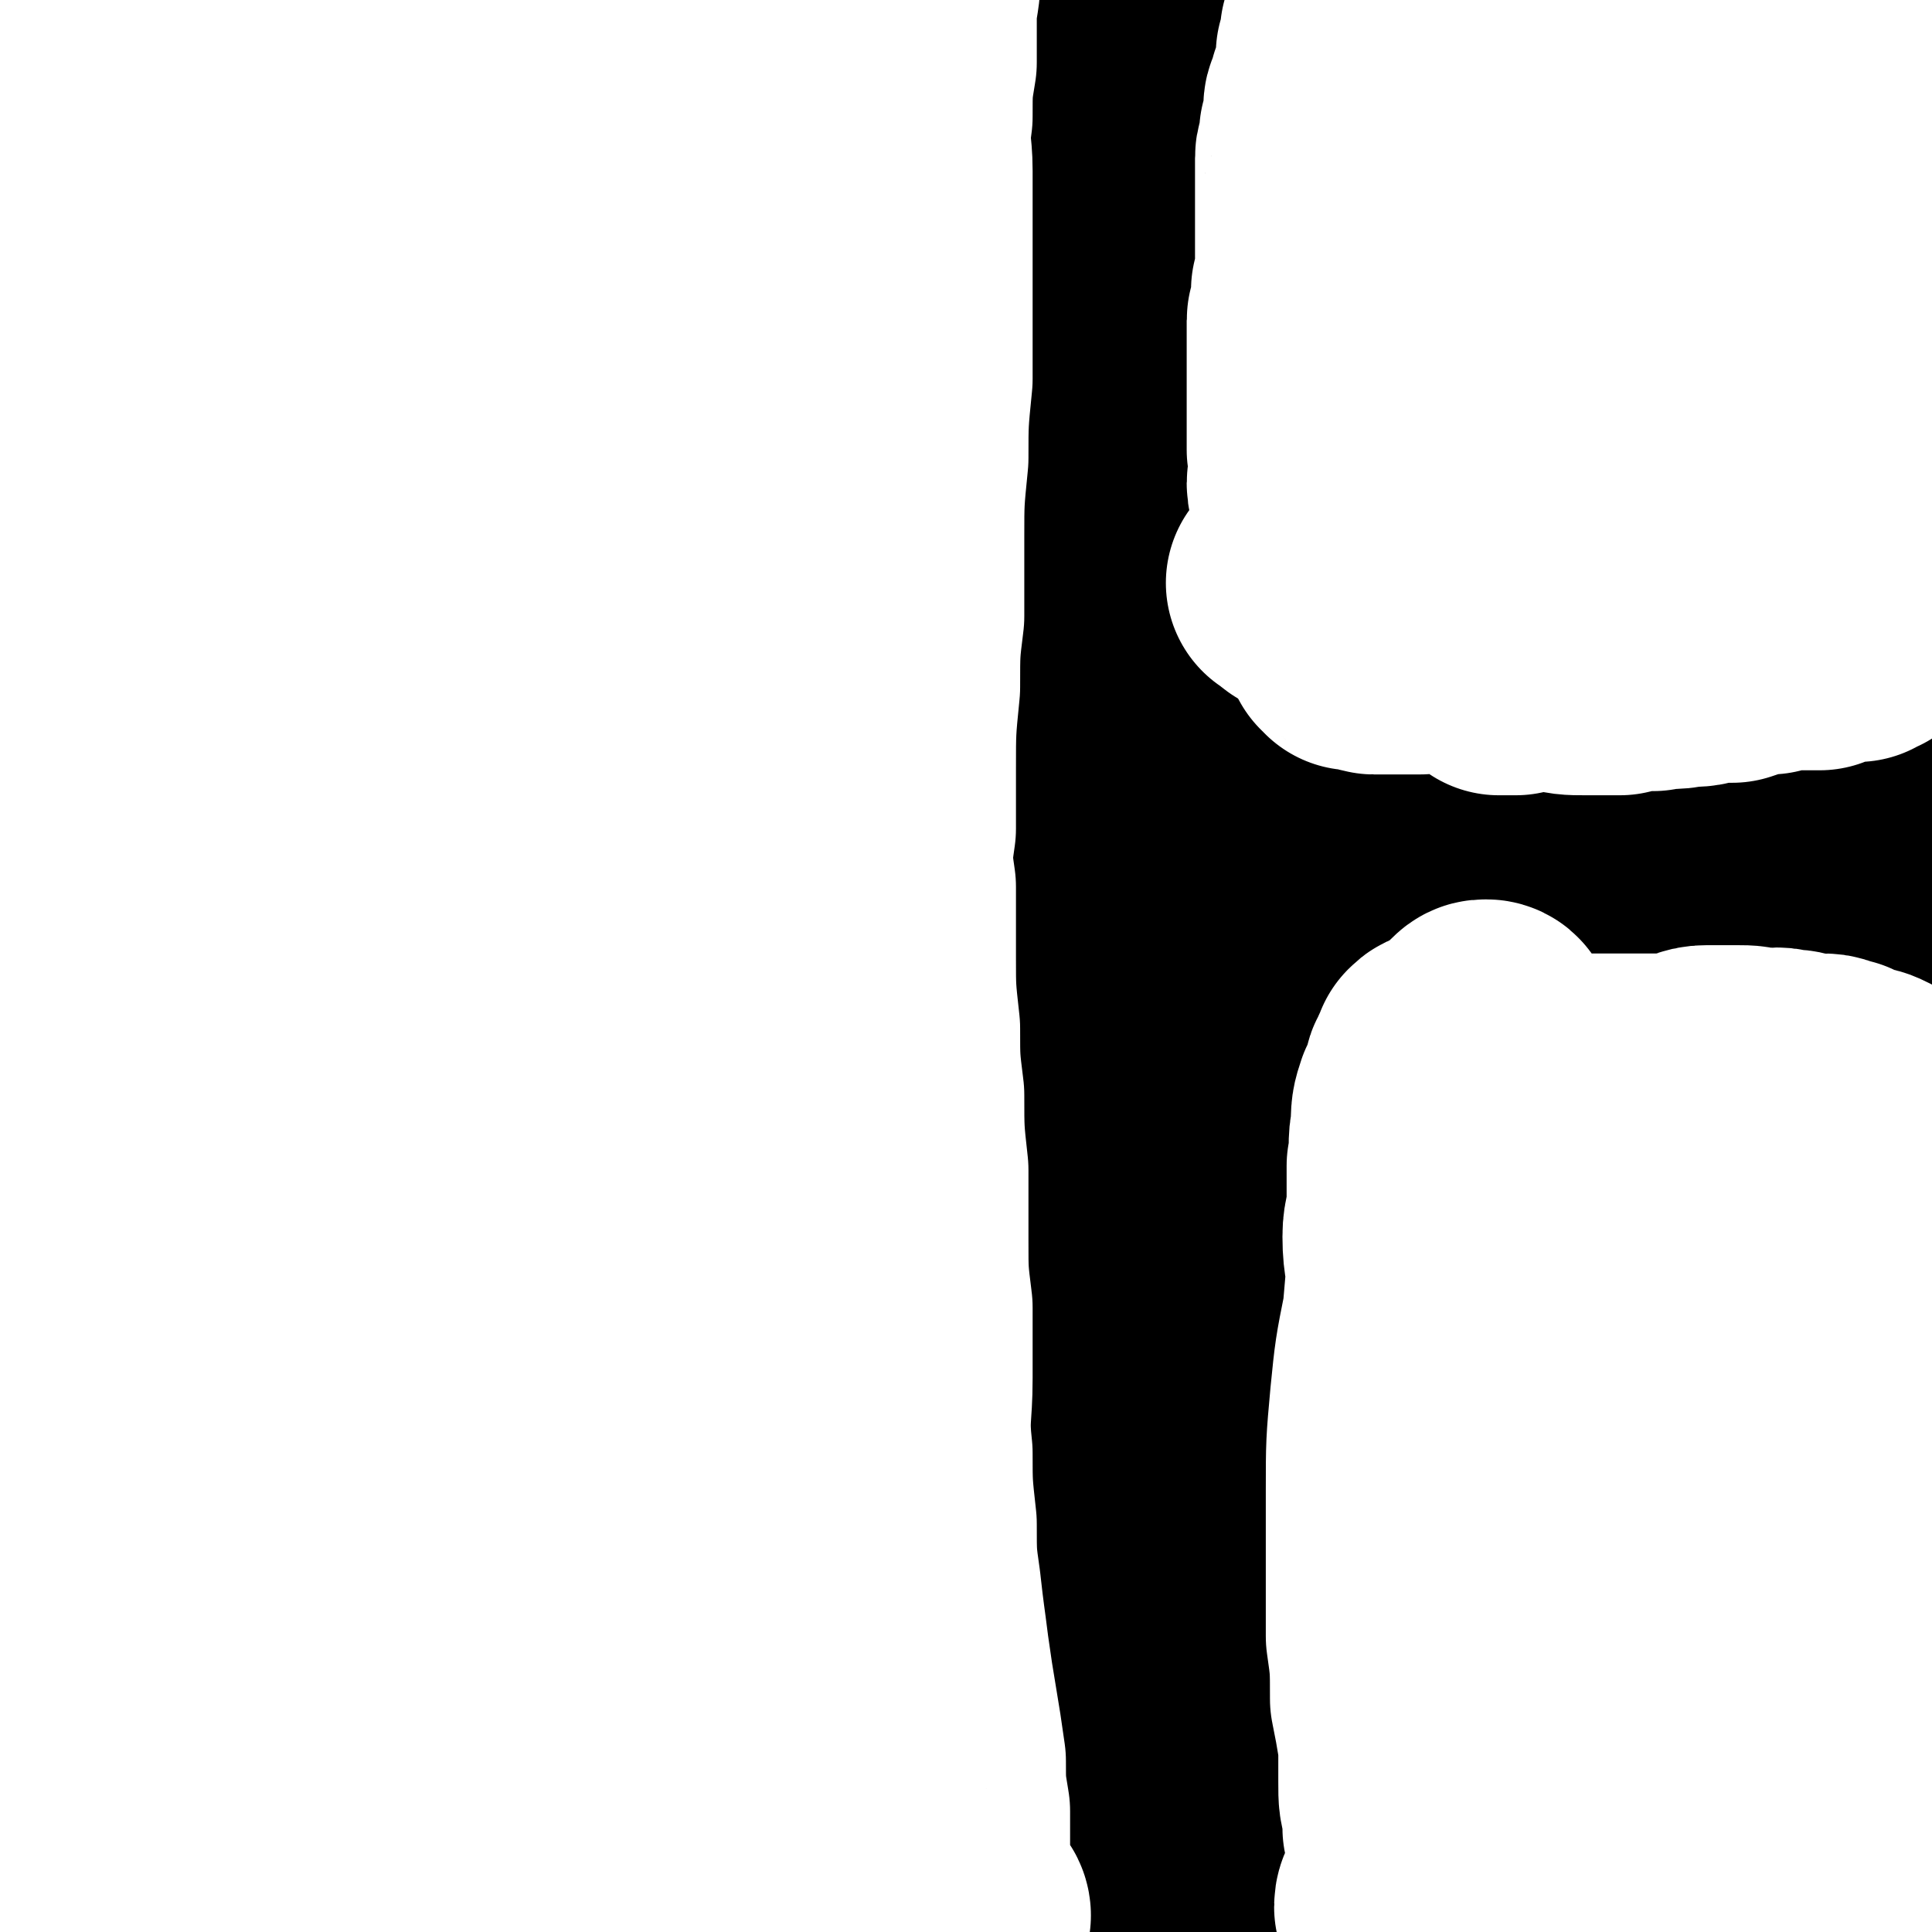
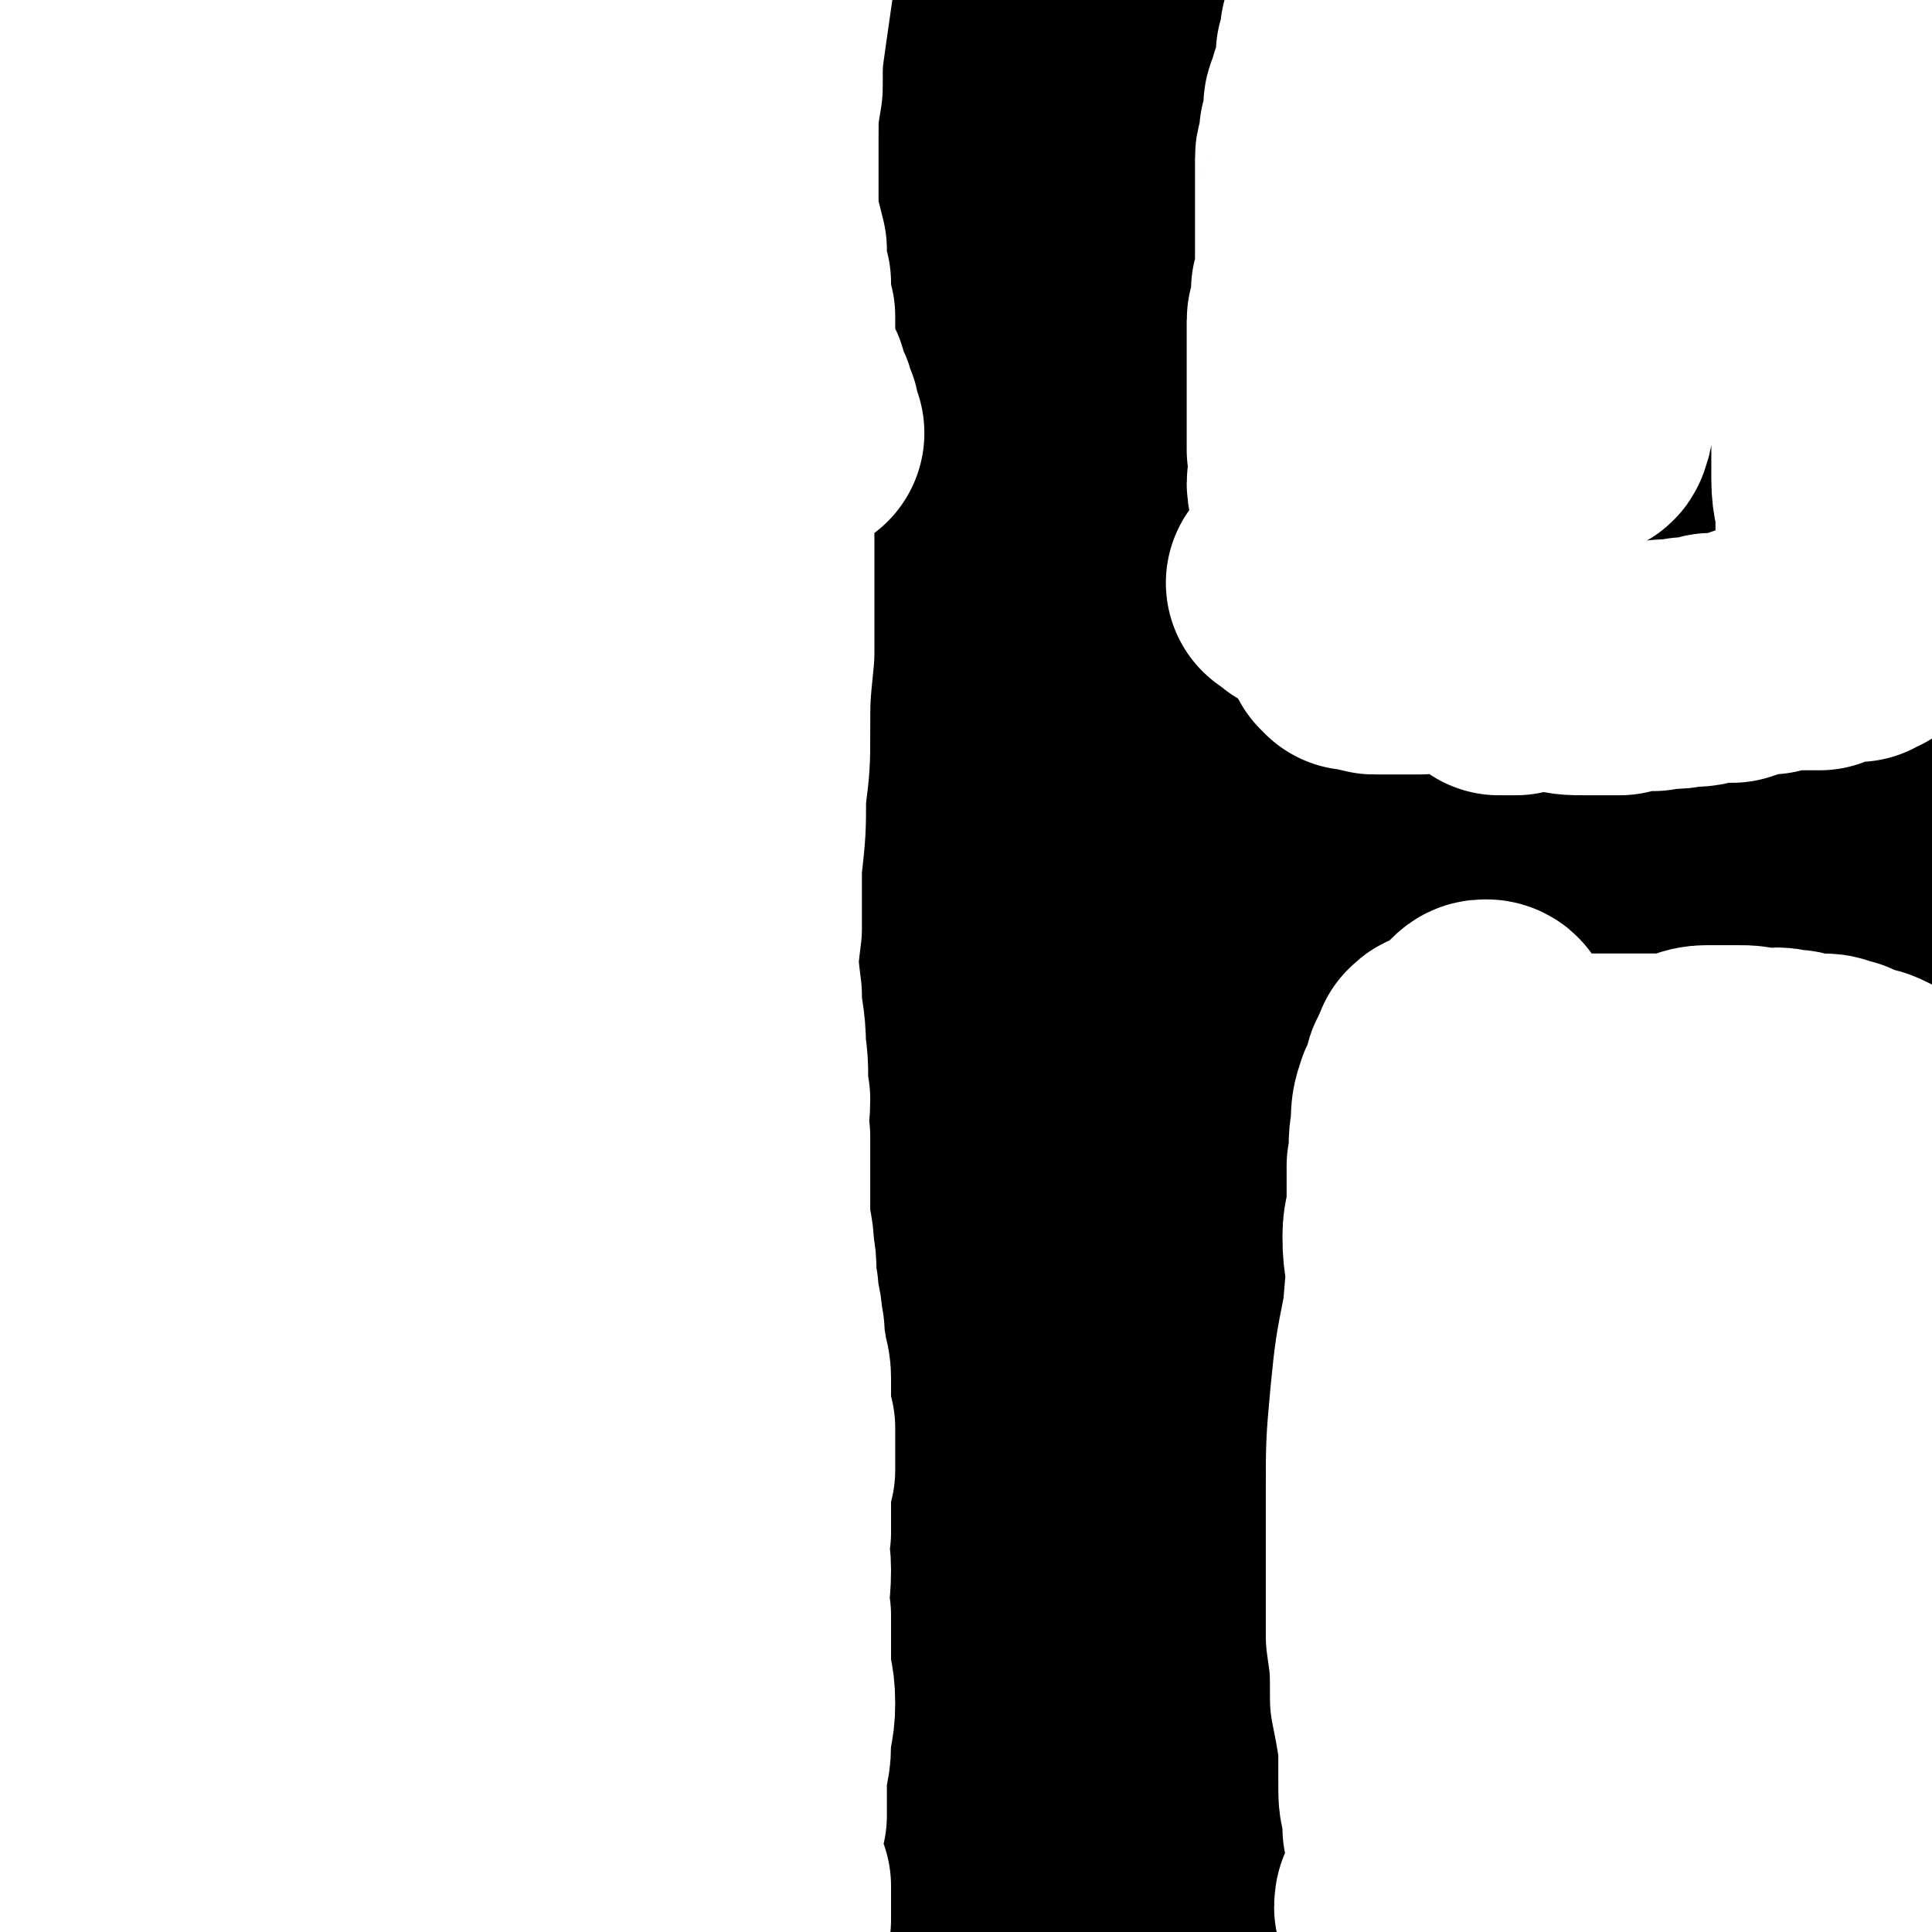
<svg xmlns="http://www.w3.org/2000/svg" viewBox="0 0 464 464" version="1.1">
  <rect x="0" y="0" width="464" height="464" fill="#808080" stroke="none" />
  <g fill="none" stroke="#000000" stroke-width="60" stroke-linecap="round" stroke-linejoin="round">
    <path d="M4,428c0,0 -1,-1 -1,-1 16,-1 17,0 33,0 17,-1 17,-1 34,-1 18,-1 18,0 36,-1 20,0 20,0 40,-1 18,-1 18,-1 36,-2 16,-1 16,-2 32,-3 13,-1 13,-1 26,-2 10,-1 10,-1 20,-2 6,-1 6,-1 12,-2 3,0 7,0 6,0 -1,0 -4,0 -8,0 -15,0 -15,-1 -30,0 -25,2 -25,3 -50,6 -26,2 -26,2 -53,5 -22,2 -22,2 -44,6 -18,3 -18,3 -37,7 -11,3 -11,4 -22,8 -10,3 -10,3 -19,7 -5,1 -5,1 -9,3 -7,3 -10,2 -14,6 -1,1 1,3 4,4 14,2 14,1 29,1 18,0 18,-1 37,-2 25,-1 25,-1 50,-3 25,-2 25,-3 50,-4 23,-2 23,-1 47,-3 19,-1 19,-1 38,-1 20,-1 20,-1 40,-2 14,0 14,0 28,0 11,1 11,1 21,1 6,1 6,1 12,2 4,0 4,0 7,1 1,0 3,1 3,1 -2,1 -4,1 -8,1 -14,1 -14,2 -28,3 -22,1 -22,1 -45,2 -28,1 -28,1 -55,2 -27,1 -27,1 -53,3 -23,2 -23,2 -45,5 -18,2 -18,2 -36,5 -12,2 -12,3 -24,5 -8,1 -9,0 -17,2 -4,1 -4,1 -7,3 -2,1 -5,2 -4,2 1,0 4,0 8,-1 14,-1 14,-2 28,-3 22,-3 22,-2 43,-5 27,-2 27,-3 54,-5 26,-3 26,-2 52,-5 24,-2 24,-3 48,-4 23,-2 23,-1 46,-2 19,-1 19,-1 38,-1 15,-1 15,-1 29,-1 10,0 10,1 20,1 9,0 9,0 17,0 5,1 5,1 10,2 3,0 3,0 6,0 2,1 2,1 4,1 1,1 1,0 2,0 0,0 0,1 -1,1 0,0 -1,0 -2,0 -3,1 -3,1 -6,1 -10,0 -10,0 -20,0 -16,0 -16,-1 -32,0 -18,1 -18,1 -35,3 -17,1 -17,2 -33,5 -13,2 -13,2 -26,6 -8,2 -8,2 -17,5 -5,1 -5,1 -10,3 -3,1 -3,1 -6,2 0,1 -1,2 -1,2 1,0 2,0 3,0 8,-2 8,-2 15,-5 14,-5 14,-5 27,-10 16,-6 15,-7 31,-13 17,-7 17,-7 34,-13 15,-6 15,-6 29,-12 12,-5 12,-4 24,-9 9,-3 9,-3 17,-7 4,-2 4,-1 9,-3 " />
    <path d="M402,425c-1,0 -1,-1 -1,-1 -13,0 -13,1 -25,2 -21,1 -21,1 -41,2 -23,1 -23,1 -46,3 -15,1 -15,1 -29,2 -9,1 -9,0 -19,1 -4,1 -4,1 -9,2 -2,0 -3,1 -3,1 -1,0 0,0 1,0 6,1 6,0 13,0 13,1 13,1 26,1 19,0 19,0 38,0 19,0 19,0 38,0 17,0 17,1 34,0 13,0 13,0 25,-1 12,0 12,-1 24,-1 4,-1 4,0 8,-1 " />
    <path d="M398,415c-1,0 -1,-1 -1,-1 -16,-1 -16,-1 -32,-1 -20,1 -20,0 -41,1 -20,2 -20,2 -41,5 -14,1 -14,1 -28,3 -9,1 -9,1 -18,4 -4,1 -5,1 -8,4 -1,1 -2,3 -1,4 4,2 6,2 12,3 11,2 11,1 23,2 20,1 20,0 40,0 21,1 21,1 42,0 19,0 19,0 38,-1 15,-1 15,-1 29,-2 10,-1 10,-1 20,-3 5,-1 5,-1 10,-2 " />
    <path d="M438,391c-1,0 -1,-1 -1,-1 -11,-2 -11,-2 -21,-2 -22,-1 -22,-1 -44,0 -22,1 -22,2 -44,5 -19,2 -19,2 -37,5 -15,3 -15,3 -30,7 -11,3 -11,3 -21,7 -7,3 -7,2 -13,6 -3,3 -4,4 -4,7 -1,3 -1,4 2,5 7,3 8,2 17,2 15,1 16,0 31,-1 21,-1 21,-1 42,-3 23,-2 23,-2 46,-5 18,-2 18,-1 37,-4 13,-1 13,-2 26,-4 5,-1 5,-1 10,-2 " />
    <path d="M450,415c-1,0 -1,-1 -1,-1 -7,2 -7,2 -13,4 -8,3 -8,3 -15,7 -7,3 -7,3 -14,7 -7,3 -7,3 -14,6 -5,2 -5,2 -10,4 -4,2 -4,2 -8,4 -2,1 -2,1 -4,3 -2,1 -3,1 -4,2 0,0 1,0 1,0 1,1 1,1 1,1 1,0 1,0 2,-1 0,0 0,0 0,0 1,-1 1,0 2,-1 0,0 0,0 0,-1 0,0 0,0 1,-1 0,-1 0,-1 0,-2 1,-1 1,-1 1,-1 1,-1 1,-1 1,-1 0,-1 0,-1 1,-1 0,-1 0,-1 0,-2 0,0 1,0 1,0 1,0 1,0 1,-1 0,0 0,0 0,-1 0,-1 0,-1 0,-1 0,-2 0,-2 1,-3 0,-2 0,-2 0,-3 0,-2 0,-2 1,-4 0,-2 0,-2 0,-4 0,-2 0,-2 0,-4 0,-2 0,-2 0,-3 -1,-1 -1,-1 -1,-3 0,0 0,0 0,-1 0,-2 0,-2 1,-3 1,-4 1,-4 2,-7 2,-5 2,-5 4,-10 4,-7 4,-7 8,-13 4,-9 5,-9 9,-18 5,-11 5,-11 9,-22 4,-14 4,-14 7,-28 4,-18 4,-18 7,-36 3,-19 3,-19 6,-37 3,-20 3,-20 5,-39 2,-16 3,-16 5,-33 1,-13 1,-13 1,-27 0,-12 -1,-12 -2,-24 -1,-10 -1,-10 -4,-19 -1,-7 -1,-7 -3,-13 -1,-5 -1,-5 -3,-9 -1,-3 -2,-3 -3,-5 -1,-1 -2,-2 -3,-2 0,0 0,1 0,1 -1,2 -1,2 -1,4 0,4 0,4 -1,8 -1,13 -1,13 -2,26 -2,15 -1,15 -3,30 -2,16 -2,16 -4,32 -2,17 -2,17 -3,34 -1,14 -1,14 -1,28 -1,12 -1,12 -1,25 0,11 0,11 1,22 0,7 0,7 0,15 1,6 1,6 2,13 0,5 1,5 2,10 0,3 0,3 1,6 0,2 1,2 2,4 0,1 0,1 1,3 0,0 1,0 1,1 0,0 0,1 0,1 0,0 0,0 0,-1 -1,-2 -1,-2 -2,-5 -2,-5 -2,-5 -3,-11 -2,-9 -3,-9 -4,-19 -2,-14 -2,-14 -3,-28 -1,-17 -2,-17 -2,-34 -1,-18 -1,-18 -1,-36 0,-19 0,-19 1,-37 0,-18 0,-18 2,-35 1,-19 1,-19 3,-38 2,-20 2,-20 4,-39 3,-20 3,-20 7,-39 2,-15 2,-15 5,-30 3,-10 3,-10 5,-20 2,-9 2,-9 4,-18 0,-3 0,-3 0,-7 " />
    <path d="M454,341c-1,0 -1,-1 -1,-1 -1,0 0,1 0,1 0,1 0,1 0,1 0,0 0,0 0,0 -1,1 -1,1 -3,2 -1,1 -1,1 -2,0 -2,0 -2,0 -4,0 -2,-1 -2,-1 -4,-1 -3,-1 -3,-1 -5,-2 -4,-1 -4,-1 -7,-2 -3,-1 -2,-1 -5,-3 -4,-1 -4,-1 -8,-3 -7,-4 -7,-4 -14,-7 -11,-6 -10,-9 -23,-11 -41,-8 -42,-6 -85,-10 -22,-2 -22,0 -44,-1 " />
    <path d="M87,146c0,0 -1,-1 -1,-1 114,102 140,119 229,206 10,10 -38,-14 -31,-11 22,8 98,38 89,34 -13,-6 -66,-27 -132,-54 -12,-6 -34,-16 -24,-11 64,29 92,42 171,77 4,2 -4,-1 -7,-4 -1,-1 -1,-2 -2,-4 0,0 1,0 1,-1 -1,-1 -1,-1 -3,-2 -1,0 -3,0 -3,-1 0,0 3,1 2,0 -78,-35 -91,-42 -160,-70 -6,-3 5,5 11,8 11,6 28,17 22,11 -28,-37 -98,-100 -89,-98 11,1 58,65 129,104 38,20 44,7 87,14 12,2 12,2 24,3 " />
    <path d="M350,293c0,0 -1,0 -1,-1 0,-6 0,-7 0,-13 0,-10 0,-10 0,-21 0,-15 0,-15 0,-30 1,-20 2,-20 3,-40 1,-19 1,-19 3,-38 1,-28 1,-29 3,-57 3,-30 3,-30 6,-61 1,-7 1,-7 1,-13 " />
    <path d="M454,312c-1,0 -1,0 -1,-1 -1,0 -1,0 -1,0 0,-1 0,-1 -1,-2 0,-2 0,-2 -1,-3 -1,-2 -1,-2 -1,-4 -1,-2 -1,-2 -1,-4 0,-3 0,-3 0,-5 0,-4 -1,-4 -1,-8 0,-5 0,-5 0,-10 0,-5 0,-5 1,-11 0,-9 1,-8 2,-17 0,-10 0,-10 1,-20 0,-11 0,-11 1,-23 1,-11 2,-11 3,-22 2,-11 2,-11 3,-23 1,-9 2,-9 3,-17 0,-8 0,-8 0,-16 0,-7 0,-7 1,-13 0,-5 1,-5 1,-9 0,-3 0,-3 0,-6 0,-2 0,-2 0,-3 0,-1 0,-2 0,-2 0,0 0,1 0,2 -1,6 -1,6 -2,12 -1,15 -2,15 -3,30 -1,23 -1,23 -2,46 -1,23 -1,23 -1,45 -1,21 -1,21 0,42 0,17 0,17 1,33 0,13 1,13 2,26 0,10 0,10 1,20 0,9 0,9 1,18 0,7 1,7 2,14 0,6 1,6 1,13 0,4 0,4 0,8 0,3 0,3 0,6 0,1 0,2 0,2 0,0 1,-1 1,-1 0,-3 0,-3 0,-7 0,-10 0,-10 -1,-21 -2,-18 -2,-18 -4,-35 -2,-22 -2,-22 -4,-43 -2,-25 -2,-25 -4,-50 -1,-23 -1,-23 -3,-46 -1,-20 0,-20 -1,-41 0,-15 -1,-15 -1,-31 0,-12 0,-12 0,-25 0,-9 0,-9 -1,-19 0,-8 1,-8 1,-16 0,-6 0,-6 0,-13 0,-5 1,-5 1,-11 0,-5 0,-5 1,-11 0,-5 1,-5 2,-10 0,-4 0,-4 1,-9 0,-4 1,-4 2,-8 1,-3 1,-3 2,-6 0,-3 0,-3 1,-5 0,-2 0,-2 1,-4 0,-1 0,-1 0,-2 0,0 0,0 0,0 0,0 0,-1 0,-1 0,0 0,1 0,2 0,0 0,0 0,0 0,1 0,1 0,1 0,1 0,1 0,2 0,3 -1,2 -2,5 0,2 0,2 0,5 -1,9 -1,9 -1,18 -1,12 -1,12 -1,25 -1,14 -1,14 -1,29 -1,15 -1,15 -2,30 0,10 -1,10 -1,21 0,8 0,8 0,17 -1,5 0,6 -1,11 0,4 -1,4 -2,7 0,1 0,2 0,2 -1,0 0,-1 0,-2 0,-2 0,-2 0,-4 0,-6 1,-6 1,-12 0,-11 0,-11 0,-22 1,-16 0,-16 2,-31 1,-14 1,-14 3,-29 1,-13 0,-13 2,-26 1,-9 2,-9 3,-19 2,-8 2,-8 3,-16 1,-6 2,-5 3,-11 0,-5 0,-5 0,-9 1,-2 1,-2 3,-4 " />
    <path d="M57,315c0,0 -1,-1 -1,-1 0,0 1,1 1,1 0,1 0,1 0,1 0,0 0,0 0,0 0,1 0,1 0,1 0,0 0,-1 0,0 1,0 0,1 1,1 0,0 0,0 0,0 1,-1 1,-1 1,0 1,0 0,0 0,0 1,1 1,1 1,1 0,0 0,0 0,0 1,-1 1,0 1,0 0,0 0,0 0,0 1,0 1,0 1,0 0,0 0,0 0,0 0,0 0,0 1,0 0,0 0,0 1,0 0,0 0,-1 0,0 1,0 1,1 1,1 0,0 0,-1 0,-1 1,-1 1,-1 1,-1 0,0 0,0 0,1 0,0 0,0 0,0 0,0 0,0 0,0 1,0 1,0 1,0 0,0 0,0 0,0 0,0 0,0 0,0 1,0 1,0 1,0 0,-1 0,-1 0,-1 0,0 0,0 0,0 0,0 0,0 0,0 1,0 1,0 1,0 0,0 0,-1 0,0 0,0 0,0 0,0 0,0 0,0 0,1 0,0 0,0 0,0 1,0 1,0 1,0 0,-1 0,-1 0,-1 0,0 0,0 0,1 0,0 0,0 0,1 0,0 1,0 1,0 0,0 0,0 0,0 0,0 0,0 0,0 0,0 0,-1 -1,-1 0,0 1,0 1,1 0,0 0,0 0,1 0,0 0,0 0,0 1,0 1,-1 1,0 1,0 1,0 1,1 0,0 0,0 0,0 0,1 0,1 0,1 0,0 0,0 1,0 0,0 0,0 0,0 0,-1 0,-1 0,-1 0,0 0,0 0,0 0,0 -1,-1 -1,-1 0,0 1,0 1,1 0,0 0,0 0,0 0,0 -1,-1 -1,-1 0,0 1,0 1,1 1,0 1,0 1,0 0,0 0,0 0,0 0,0 -1,-1 -1,-1 0,0 1,0 1,1 0,0 0,1 0,1 0,0 0,0 1,0 0,0 0,0 0,0 0,0 -1,-1 -1,-1 0,0 1,0 1,1 0,0 0,0 1,1 0,0 0,1 1,1 0,0 0,0 1,0 0,0 0,0 0,0 0,0 -1,-1 -1,-1 0,0 1,0 1,1 0,0 0,0 -1,0 0,-1 0,-1 0,-1 0,0 0,0 0,0 0,0 -1,-1 -1,-1 0,0 1,1 1,1 32,-115 31,-116 63,-231 0,-1 0,-1 1,-1 0,0 0,0 1,0 " />
    <path d="M234,106c0,0 -1,0 -1,-1 0,0 1,0 1,0 1,0 1,-1 1,-1 0,0 0,1 -1,1 0,0 0,0 -1,0 0,0 0,0 0,0 0,0 0,0 0,0 0,1 0,1 -1,1 0,0 0,0 0,0 0,0 0,0 0,0 0,0 0,1 0,1 -1,0 0,0 0,0 0,0 0,0 0,0 0,0 0,0 0,0 0,1 0,1 0,1 0,1 0,1 0,1 0,0 0,0 0,0 0,0 0,0 0,0 0,1 0,1 0,1 0,0 0,0 0,0 0,0 -1,-1 -1,-1 0,0 0,1 1,1 0,0 0,0 0,0 0,0 -1,-1 -1,-1 0,0 0,1 1,1 " />
    <path d="M247,97c0,0 -1,-1 -1,-1 0,1 0,1 0,2 1,1 1,0 1,1 1,0 0,1 0,1 0,1 0,0 -1,1 -1,2 -1,2 -3,5 -4,7 -4,6 -8,13 -3,9 -3,9 -6,17 -3,10 -3,10 -6,20 -2,7 -2,7 -4,15 -1,4 0,4 -1,9 0,3 -1,3 0,6 0,2 0,2 1,3 0,2 0,2 0,3 0,0 0,0 1,1 0,0 0,0 0,0 -3,33 -3,39 -6,66 -1,3 -1,-3 -1,-6 0,-2 0,-2 0,-3 -1,-1 -2,-2 -2,-1 -2,1 -1,2 -3,5 -1,4 -1,4 -3,8 -2,5 -1,5 -4,9 -4,4 -5,4 -10,8 -3,2 -3,1 -6,3 " />
    <path d="M116,327c0,0 -1,-1 -1,-1 0,0 1,1 1,2 1,1 1,1 1,2 1,0 1,0 1,0 0,0 1,0 1,0 0,-1 0,-1 0,-1 0,0 0,0 1,0 0,-1 0,-1 1,-2 2,-2 2,-1 4,-3 4,-3 3,-4 7,-7 4,-4 4,-4 9,-7 4,-4 4,-4 9,-7 4,-3 4,-3 8,-5 2,-2 2,-2 5,-3 1,-1 0,-2 2,-2 0,-1 0,0 1,0 0,0 0,0 0,0 2,-31 2,-33 4,-62 0,-1 0,0 0,1 " />
    <path d="M57,345c0,0 -1,-1 -1,-1 0,0 1,0 2,0 1,-1 0,-1 1,-2 3,-1 3,-1 6,-2 7,-5 7,-5 14,-10 13,-8 13,-8 27,-16 17,-10 17,-9 34,-20 18,-11 18,-11 35,-22 16,-11 16,-11 32,-21 15,-9 14,-9 29,-18 13,-8 14,-7 27,-14 11,-6 11,-6 22,-12 7,-3 7,-4 15,-6 4,-1 8,-3 9,-1 1,3 -1,6 -4,10 -12,11 -13,11 -27,20 -22,16 -22,16 -45,31 -51,32 -51,32 -102,64 -20,12 -20,12 -40,24 -25,16 -25,15 -50,31 -7,4 -7,5 -13,10 -4,3 -4,3 -7,7 -1,1 -3,2 -1,2 3,1 4,1 9,-1 13,-3 13,-4 27,-7 20,-6 20,-6 41,-11 23,-6 23,-5 47,-11 19,-4 19,-4 38,-8 19,-4 19,-4 38,-7 16,-4 17,-3 33,-7 15,-3 15,-3 30,-6 11,-3 11,-3 21,-6 7,-2 7,-2 14,-4 3,-2 3,-2 6,-3 1,-1 3,-2 2,-2 -3,-1 -5,-1 -10,-1 -18,1 -18,0 -35,2 -31,3 -31,4 -61,8 -33,5 -33,5 -66,10 -30,5 -30,6 -61,11 -22,5 -22,4 -45,9 -6,2 -6,2 -13,4 " />
    <path d="M18,384c0,0 -1,-1 -1,-1 24,-1 25,0 50,-1 32,0 32,0 64,-1 24,-1 24,-1 49,-2 22,0 22,-1 44,-1 15,0 15,0 29,-1 10,0 10,0 20,0 8,1 8,1 15,2 4,0 4,0 8,0 2,1 2,1 4,0 0,0 0,0 0,0 -6,-1 -6,0 -12,-1 -22,-3 -22,-4 -43,-6 -32,-5 -32,-5 -64,-8 -31,-3 -31,-2 -63,-4 -26,-2 -26,-2 -51,-5 -11,-1 -11,-1 -21,-2 " />
    <path d="M5,340c0,0 -1,-1 -1,-1 14,-1 15,0 30,-1 26,-1 26,-1 52,-2 27,-2 27,-2 55,-4 23,-1 23,-1 46,-1 19,-1 19,0 37,0 14,0 14,0 28,0 9,0 9,-1 19,0 5,0 5,-1 11,0 3,0 3,1 6,2 0,0 0,-1 0,0 -2,0 -2,0 -4,1 -15,1 -15,1 -29,1 -30,1 -30,1 -60,2 -30,0 -30,0 -60,1 -29,2 -29,2 -58,4 -18,1 -18,1 -35,2 -13,1 -13,0 -26,0 -11,0 -11,0 -21,0 -1,-1 -2,0 -3,-1 0,0 0,-1 0,-1 1,0 2,1 3,1 7,-1 7,0 13,-1 11,-2 11,-1 22,-4 15,-5 15,-5 29,-11 15,-6 15,-6 29,-13 10,-5 10,-5 19,-11 11,-6 11,-6 21,-13 5,-4 5,-4 10,-8 2,-2 2,-2 4,-5 0,-1 0,-1 0,-2 -1,-1 -1,0 -2,0 -2,0 -2,0 -4,0 -3,1 -3,0 -6,1 -5,2 -5,1 -11,4 -7,3 -8,3 -15,7 -8,5 -8,5 -15,11 -9,7 -9,7 -17,15 -7,8 -7,8 -13,17 -6,8 -5,8 -11,16 -4,6 -4,6 -8,13 -4,5 -3,5 -7,10 -3,4 -3,4 -7,8 -2,2 -2,2 -5,4 -2,1 -2,2 -4,2 -1,0 -1,-1 -1,-2 0,-1 0,-1 0,-3 0,-5 0,-5 1,-9 2,-16 2,-16 5,-31 3,-23 3,-23 6,-45 4,-31 5,-31 8,-62 4,-31 3,-31 6,-61 2,-27 2,-27 3,-53 2,-23 2,-23 2,-46 0,-18 -1,-18 -1,-36 0,-13 0,-13 0,-26 0,-10 0,-10 0,-19 0,-4 0,-5 0,-9 0,0 0,0 0,1 -1,12 0,12 -1,24 -3,28 -4,27 -7,55 -5,36 -5,36 -9,72 -4,34 -4,34 -8,68 -5,44 -5,44 -9,88 -2,17 -3,17 -3,33 0,9 0,9 1,17 1,4 0,4 2,8 0,2 1,3 2,2 1,-1 1,-3 2,-5 1,-8 1,-8 2,-16 1,-17 1,-17 1,-34 0,-21 0,-21 0,-42 1,-25 1,-25 1,-49 0,-24 -1,-24 -2,-47 0,-19 -1,-19 -1,-38 0,-15 0,-16 0,-31 0,-11 -1,-11 -1,-23 0,-10 1,-10 1,-19 0,-8 0,-8 -1,-17 0,-7 0,-7 0,-15 0,-5 1,-5 0,-10 0,-2 1,-3 0,-5 0,0 -1,1 -2,1 0,2 0,2 0,3 " />
    <path d="M9,215c0,0 -1,-1 -1,-1 3,7 3,8 6,16 2,6 1,6 4,11 1,2 4,4 5,3 4,-4 4,-7 5,-14 3,-20 1,-20 3,-40 0,-5 0,-5 0,-10 " />
    <path d="M26,40c0,0 0,0 -1,-1 0,-6 0,-6 0,-13 -1,-16 -1,-16 -2,-32 0,-9 0,-9 0,-19 1,-7 1,-7 1,-14 0,-5 0,-5 0,-10 1,-3 1,-4 2,-7 0,-1 0,-2 0,-2 1,0 1,1 1,2 0,11 0,11 1,21 0,19 -1,19 0,39 1,24 1,24 3,49 2,26 2,26 5,52 4,27 4,28 9,55 4,23 4,23 11,45 6,21 6,21 15,41 7,18 7,18 16,36 8,14 8,13 16,27 7,11 6,11 14,22 5,6 5,8 12,11 5,2 8,3 11,0 6,-6 6,-9 8,-19 3,-15 2,-15 2,-30 0,-24 0,-24 -3,-48 -3,-23 -3,-23 -8,-46 -4,-24 -5,-24 -11,-48 -6,-22 -6,-22 -13,-45 -6,-19 -6,-19 -12,-38 -3,-10 -3,-10 -7,-21 -5,-15 -5,-15 -10,-30 -3,-7 -3,-7 -6,-14 -2,-3 -2,-4 -5,-6 -1,0 -2,-1 -3,0 -3,7 -2,8 -4,16 -4,21 -5,21 -8,42 -4,30 -4,30 -7,59 -2,27 -2,27 -4,54 -1,34 -1,34 -1,69 0,24 -1,24 1,47 4,35 4,36 11,70 2,9 2,10 7,17 3,4 4,7 8,6 4,0 6,-1 9,-6 7,-13 6,-14 9,-29 6,-24 5,-24 9,-49 3,-29 3,-29 5,-58 3,-40 2,-40 4,-80 2,-39 2,-39 4,-77 2,-30 2,-30 4,-60 2,-21 2,-21 3,-41 2,-14 2,-13 3,-27 1,-10 1,-10 2,-20 1,-7 1,-8 1,-13 0,-1 1,1 1,1 -1,8 -1,8 -3,16 -4,17 -4,17 -8,34 -7,25 -7,25 -12,50 -6,29 -6,29 -12,59 -5,28 -4,28 -9,56 -3,23 -3,23 -6,46 -3,20 -3,20 -5,40 -2,13 -2,13 -4,27 -2,9 -2,9 -3,17 0,6 0,6 0,11 0,1 -1,2 -1,2 -1,-3 0,-4 0,-8 0,-11 1,-11 1,-21 2,-21 1,-21 2,-42 2,-27 1,-27 4,-53 2,-26 2,-26 6,-52 3,-23 3,-23 8,-45 4,-20 4,-20 9,-40 4,-14 4,-14 8,-27 3,-9 3,-9 7,-18 3,-6 3,-7 6,-12 3,-4 3,-4 6,-7 2,-1 3,-2 4,-1 3,1 4,2 5,6 3,6 4,6 5,13 3,15 2,16 3,31 2,27 0,28 1,55 2,32 2,32 4,64 2,27 2,27 4,53 2,20 1,20 4,40 2,15 2,15 4,30 2,9 2,9 4,17 1,5 0,6 2,10 1,2 3,3 3,2 2,-5 2,-7 2,-14 2,-19 1,-19 2,-38 2,-29 2,-29 3,-57 1,-32 1,-32 2,-63 1,-27 0,-27 1,-53 0,-20 1,-20 1,-39 1,-14 0,-14 1,-29 0,-10 0,-10 0,-20 0,-10 0,-10 1,-19 0,-7 0,-7 1,-15 0,-1 1,-3 1,-2 1,4 2,6 1,12 -2,17 -3,17 -5,34 -5,28 -6,28 -9,56 -3,32 -3,32 -5,64 -1,31 -1,31 0,62 1,26 2,26 5,53 2,18 2,18 5,36 2,13 2,13 6,25 2,8 2,8 5,16 1,3 2,4 4,6 1,1 3,1 3,-1 2,-3 2,-4 2,-9 2,-12 2,-12 2,-24 1,-20 0,-20 1,-41 0,-25 0,-25 2,-51 3,-27 3,-27 7,-55 3,-27 3,-27 7,-54 4,-20 4,-20 8,-40 3,-15 3,-15 7,-29 2,-10 2,-10 6,-20 2,-6 2,-6 5,-13 1,-4 1,-4 3,-7 0,-1 1,0 1,0 2,3 2,4 2,7 1,9 0,9 0,19 -1,17 -1,17 -3,34 -3,26 -4,26 -7,52 -3,30 -3,30 -4,60 -1,32 -1,32 0,63 1,29 2,29 4,57 2,21 2,21 5,42 1,13 1,13 3,26 2,9 2,9 5,17 1,4 1,5 3,7 1,1 2,0 3,-1 2,-3 3,-3 4,-7 2,-11 2,-11 3,-22 2,-18 1,-18 1,-36 1,-29 0,-29 0,-59 0,-34 0,-34 0,-68 1,-33 1,-33 2,-65 0,-26 1,-26 2,-52 1,-17 1,-17 3,-35 1,-12 1,-12 3,-24 2,-9 1,-9 4,-18 1,-6 1,-6 4,-11 0,-1 2,-1 2,0 1,5 1,7 1,14 0,14 0,14 -1,29 -2,26 -2,26 -3,51 -2,30 -3,29 -4,59 -2,37 -2,37 -3,74 0,26 0,26 0,52 1,24 0,24 1,48 1,20 1,20 4,39 1,13 1,13 4,26 1,7 1,7 2,15 1,4 1,5 3,8 1,0 2,0 2,-1 2,-5 2,-5 3,-11 1,-12 1,-12 1,-24 1,-18 1,-18 0,-36 -1,-26 -2,-26 -3,-53 -1,-26 -1,-26 0,-52 0,-29 1,-29 3,-58 1,-28 1,-28 4,-56 2,-21 3,-20 6,-41 2,-14 2,-14 5,-29 2,-9 2,-9 4,-18 2,-5 2,-5 4,-9 0,-2 1,-3 2,-2 1,0 1,2 0,4 0,9 -1,9 -2,17 -2,18 -2,18 -3,36 -1,26 -2,26 -2,53 0,29 0,29 1,59 2,31 2,31 6,63 2,25 3,25 7,51 3,17 3,17 6,34 2,11 2,11 5,22 1,6 1,6 4,11 1,2 1,3 3,4 2,0 3,-1 4,-3 3,-3 3,-3 4,-7 3,-8 2,-9 3,-18 2,-16 2,-16 1,-32 0,-28 -2,-28 -3,-56 -2,-34 -3,-34 -3,-67 0,-33 2,-33 3,-67 1,-25 1,-25 2,-51 1,-16 1,-16 2,-32 1,-12 1,-12 3,-23 1,-7 1,-7 2,-14 1,-3 1,-5 2,-5 0,-1 2,1 2,2 0,4 0,4 0,8 -2,10 -2,10 -4,20 -4,14 -4,14 -7,28 -4,18 -3,18 -7,36 -2,15 -3,15 -5,31 -2,21 -2,21 -3,41 -1,20 0,20 0,40 0,20 0,20 1,39 1,18 1,18 3,36 1,14 1,14 3,29 2,11 3,11 5,23 2,9 1,9 3,17 1,5 1,5 2,9 0,2 0,3 1,4 0,1 1,0 1,0 0,-1 0,-1 0,-3 -1,-3 -1,-3 -1,-6 -2,-6 -3,-6 -4,-12 -3,-11 -4,-11 -6,-22 -3,-16 -3,-16 -6,-32 -2,-18 -2,-18 -4,-36 -2,-20 -2,-20 -3,-39 -1,-18 -1,-18 -2,-36 0,-15 0,-15 1,-29 0,-13 1,-13 2,-26 1,-12 1,-12 3,-23 2,-10 2,-10 4,-20 2,-7 3,-7 5,-13 2,-5 2,-5 5,-10 2,-3 2,-3 4,-6 1,-1 1,-1 2,-2 1,-1 1,0 2,0 0,0 0,1 1,1 0,2 1,2 1,4 0,5 0,5 0,10 1,12 1,12 1,24 1,13 1,13 1,26 1,15 1,15 2,31 1,14 2,14 4,29 1,10 1,10 3,19 1,7 1,7 3,13 1,4 1,4 3,7 0,2 1,2 2,3 0,0 0,-1 1,-2 1,-2 1,-2 2,-4 1,-6 1,-6 2,-12 1,-10 1,-10 2,-20 2,-13 2,-13 3,-26 2,-15 2,-15 4,-29 2,-12 2,-12 3,-24 2,-11 2,-11 3,-21 1,-8 1,-8 2,-16 1,-5 1,-5 1,-10 0,-2 0,-2 0,-5 0,-1 1,-1 0,-2 0,0 -1,0 -1,1 -1,1 -1,1 -1,2 0,1 0,1 0,2 -1,3 -1,3 -1,5 -2,8 -2,8 -3,17 -2,12 -2,12 -4,24 -2,12 -3,12 -5,24 -3,11 -3,11 -6,23 -2,8 -2,8 -5,16 -2,4 -2,4 -5,7 -2,2 -3,3 -5,2 -4,-4 -4,-6 -6,-12 -3,-11 -3,-12 -4,-23 -2,-21 -2,-21 -2,-42 1,-17 2,-17 4,-34 1,-12 2,-12 4,-23 1,-10 1,-10 3,-20 1,-4 1,-4 2,-9 2,-4 2,-4 4,-7 1,-1 2,0 3,0 1,0 1,1 2,2 1,2 1,2 2,4 1,3 2,3 3,6 3,8 2,8 4,15 3,8 3,8 5,16 3,10 3,10 5,19 2,11 2,11 5,21 3,12 3,12 8,23 5,11 5,11 10,21 5,10 6,10 11,21 3,6 3,6 6,12 " />
  </g>
  <g fill="none" stroke="#FFFFFF" stroke-width="60" stroke-linecap="round" stroke-linejoin="round">
    <path d="M44,110c0,0 -1,-1 -1,-1 0,0 1,0 1,1 1,0 1,0 1,1 1,2 1,2 1,4 0,4 0,4 0,8 0,5 -1,5 -1,11 0,6 1,6 1,13 0,6 0,6 0,13 0,6 0,6 0,13 0,6 0,6 0,13 1,6 1,6 1,13 0,7 0,7 1,13 0,6 1,6 1,11 1,6 1,6 2,12 0,5 0,5 1,10 1,5 1,5 1,10 1,5 1,5 2,9 1,4 1,4 1,7 1,3 1,3 2,6 1,1 1,1 1,3 1,2 0,2 1,3 0,1 1,1 1,3 0,1 0,1 0,2 0,1 0,1 0,2 0,1 -1,1 -1,3 0,1 0,1 0,2 0,1 0,1 0,2 1,2 1,2 1,4 1,2 1,2 1,4 0,2 0,2 0,3 1,2 1,2 1,3 0,2 0,2 0,3 0,2 0,2 0,3 0,2 0,2 0,4 0,1 0,1 -1,3 0,2 0,2 0,4 0,2 0,2 -1,5 0,3 0,3 0,6 -1,4 0,4 -1,8 -1,4 -1,4 -2,8 -1,4 -1,4 -2,9 -1,4 -1,4 -3,9 -1,4 -1,4 -2,8 0,3 0,3 -1,6 0,2 0,2 0,4 0,1 0,1 0,2 0,1 0,2 -1,2 0,1 0,1 0,1 0,0 1,0 1,0 0,0 0,0 0,0 1,0 1,1 1,0 1,0 0,0 0,0 1,-1 1,-1 1,-1 0,0 0,0 0,0 1,-1 1,-1 2,-2 1,0 1,1 1,0 1,0 1,0 1,-1 1,0 0,0 0,0 0,-1 0,-1 1,-1 0,-1 0,-1 0,-1 1,-1 1,0 2,-1 3,-2 2,-2 5,-3 3,-2 3,-2 6,-4 4,-2 5,-2 9,-3 5,-2 5,-2 11,-3 5,-1 5,-1 10,-2 6,-2 6,-2 12,-4 5,-1 5,-1 11,-2 5,-1 5,-1 10,-2 5,-1 5,-1 10,-2 4,-1 4,-1 8,-2 4,0 4,0 7,-1 3,-1 3,-1 6,-1 2,-1 2,-1 4,-1 1,0 1,0 3,-1 1,0 1,0 2,0 1,0 1,0 2,0 0,0 0,0 0,0 1,0 1,0 1,0 0,0 0,0 0,0 1,0 1,0 1,0 0,0 0,0 0,0 1,0 1,1 1,0 0,0 0,0 0,0 0,-1 1,-1 1,-1 0,0 0,0 0,0 0,1 1,0 1,0 0,0 0,1 0,0 -1,0 -2,0 -2,-2 0,0 1,0 1,-1 0,0 -1,0 -1,-1 0,-1 0,-1 0,-1 -1,-1 -1,0 -1,-1 -1,-3 -1,-3 -1,-5 0,-5 -1,-5 -1,-10 0,-5 0,-5 0,-10 0,-6 0,-6 0,-13 -1,-6 -1,-6 -1,-12 -1,-7 -1,-6 -2,-13 -1,-6 0,-6 -1,-13 -1,-7 -1,-7 -1,-14 -1,-7 -2,-7 -2,-15 0,-9 0,-9 0,-17 0,-8 0,-8 0,-16 -1,-7 -1,-7 -1,-14 0,-6 0,-6 0,-12 -1,-6 -1,-6 0,-13 0,-7 0,-7 1,-13 0,-7 -1,-7 0,-13 0,-6 0,-6 1,-12 0,-6 0,-6 0,-11 0,-5 1,-5 1,-10 0,-3 -1,-3 -1,-6 0,-3 0,-3 0,-5 -1,-2 -1,-2 -1,-4 -1,0 -1,0 -1,-1 -1,0 0,-1 -1,-1 0,-1 -1,0 -1,0 0,0 0,0 0,0 0,1 0,1 0,1 0,0 -1,0 -1,0 0,1 0,2 0,2 -1,1 -1,0 -1,0 -1,1 -1,1 -1,1 -1,1 -1,1 -1,1 -1,1 -1,1 -1,1 -1,1 -1,1 -1,1 -1,0 -1,0 -1,0 -1,1 -1,1 -2,1 0,0 0,0 -1,0 -2,0 -2,1 -4,1 -5,1 -5,1 -9,1 -4,1 -4,2 -9,2 -5,1 -5,1 -10,1 -4,0 -4,-1 -8,-1 -5,0 -5,0 -10,0 -3,0 -4,0 -7,-1 -5,0 -4,-1 -9,-1 -3,-1 -3,-1 -6,-1 -4,0 -4,0 -8,0 -2,0 -2,1 -5,1 -2,0 -2,0 -4,0 -1,0 -1,0 -2,0 0,0 0,0 0,1 0,0 0,0 0,0 0,0 1,0 2,0 0,0 0,-1 1,-1 0,0 0,0 1,0 1,0 1,0 1,0 0,0 0,-1 1,-1 1,0 1,0 1,0 1,0 1,0 1,0 0,0 0,0 0,1 0,0 0,0 0,0 0,0 0,0 -1,0 0,0 0,0 -1,0 0,0 0,0 0,0 0,0 0,0 -1,0 0,0 0,0 -1,0 -1,1 -1,0 -2,1 -1,0 -1,1 -3,1 -1,1 -1,1 -3,2 -2,1 -2,1 -4,2 -2,1 -2,1 -3,2 -2,1 -2,1 -3,2 -2,2 -2,2 -3,3 -1,2 0,2 -1,3 -1,2 -1,2 -1,3 -1,1 -1,1 -1,3 -1,1 -1,1 -1,2 0,1 0,1 0,2 0,1 -1,1 -1,1 0,1 0,2 0,3 0,1 0,1 0,2 0,2 0,2 -1,3 0,2 0,2 0,3 0,2 0,2 -1,5 0,3 0,3 0,6 0,3 0,3 0,6 0,3 -1,3 -1,5 -1,2 0,2 -1,4 0,3 0,3 0,5 0,2 0,2 0,4 0,2 0,2 0,4 0,2 0,2 0,3 0,3 1,3 1,5 0,4 0,4 0,7 0,3 0,3 -1,6 0,3 0,3 -1,6 0,4 0,4 0,8 0,3 -1,3 -1,6 0,4 0,4 0,7 0,3 -1,3 -1,7 0,3 0,3 0,6 0,3 1,3 0,6 0,3 -1,3 -1,6 -1,3 -1,3 -1,6 0,4 0,4 0,7 1,3 1,3 1,6 0,3 0,3 0,7 0,3 0,3 0,6 0,3 0,3 0,6 0,2 0,2 0,5 1,2 1,2 1,5 0,2 0,2 0,4 0,2 1,2 1,4 0,2 0,2 0,4 0,1 0,1 0,2 0,1 0,1 0,3 0,1 0,1 -1,3 0,1 0,1 0,2 0,1 0,1 0,2 0,2 0,2 0,4 0,1 1,1 1,2 0,1 0,1 0,3 0,1 0,1 0,2 0,1 0,1 0,2 0,1 0,1 0,2 1,1 1,1 1,2 0,0 0,0 0,1 0,0 0,0 0,1 0,0 0,0 0,1 0,0 0,0 0,0 0,1 0,1 0,1 0,1 0,1 0,1 -1,-1 -1,-1 -2,-3 0,-1 0,-1 -1,-2 -1,-2 -1,-2 -2,-4 -1,-3 -2,-3 -3,-7 -1,-5 -1,-5 -2,-11 -1,-6 -1,-6 -2,-13 -1,-6 -1,-6 -2,-13 -1,-6 -1,-6 -2,-13 -1,-6 -1,-6 -2,-13 0,-6 0,-6 0,-12 0,-6 0,-6 0,-13 0,-6 0,-6 -1,-12 0,-6 0,-6 0,-13 0,-7 0,-7 0,-14 0,-8 0,-8 0,-16 0,-8 0,-8 -1,-16 0,-7 0,-7 -1,-14 0,-7 0,-7 -1,-13 0,-6 0,-6 0,-12 0,-6 -1,-6 -1,-12 0,-6 0,-6 0,-12 0,-6 0,-6 1,-11 0,-6 0,-6 1,-12 0,-6 0,-6 1,-12 0,-6 0,-6 0,-12 0,-5 1,-5 1,-10 0,-4 0,-5 1,-9 0,-4 0,-4 1,-8 0,-2 0,-2 0,-4 0,-2 0,-2 1,-4 0,-1 0,-1 0,-2 1,-1 1,-1 1,-2 0,-1 0,-1 -1,-2 0,-1 0,-1 0,-2 0,-1 0,-1 0,-3 0,-1 0,-1 0,-2 0,-2 0,-2 0,-3 0,-1 0,-1 0,-2 0,-2 1,-1 1,-3 0,-1 0,-1 0,-2 0,0 0,0 0,0 0,0 0,0 0,-1 0,0 0,0 0,-1 0,0 0,0 0,0 0,0 0,-1 0,-1 0,0 0,1 0,1 0,1 0,1 0,1 0,0 0,0 0,0 0,1 0,1 0,1 0,1 0,1 0,1 0,2 0,2 0,3 0,1 0,1 0,2 0,3 0,3 1,6 0,5 -1,5 -1,9 0,7 0,7 0,15 -1,9 -1,8 -2,17 0,11 0,11 -1,22 0,12 0,12 -1,24 0,12 0,12 -1,24 0,11 1,11 1,22 0,10 -1,10 -1,20 0,8 0,8 0,16 0,7 0,7 0,14 0,7 0,7 1,14 0,6 0,6 0,12 0,5 0,5 0,11 0,5 0,5 0,10 0,4 0,4 0,9 0,5 0,5 0,11 0,5 0,5 0,10 0,5 1,5 1,10 0,6 0,6 0,12 0,6 0,6 0,11 0,7 0,7 0,13 0,6 0,6 0,13 0,6 -1,6 -1,13 0,5 0,5 0,11 0,5 0,5 0,10 0,5 0,5 -1,9 0,3 0,3 0,7 0,3 -1,3 -1,6 0,4 0,4 1,8 0,3 0,3 0,5 0,3 0,3 1,5 0,1 0,1 0,3 0,1 0,1 0,2 0,1 0,1 1,2 0,1 0,1 0,2 0,1 0,0 1,1 0,1 0,1 0,2 0,1 0,0 1,1 1,1 1,1 2,2 0,1 0,1 1,1 0,2 0,2 1,3 0,1 0,1 0,2 0,0 0,0 0,1 1,1 1,1 2,2 0,1 0,1 0,2 0,1 1,0 1,1 0,1 0,1 0,1 1,1 1,1 1,2 0,0 0,0 0,1 0,0 1,0 1,0 0,0 0,1 0,1 0,0 0,0 1,0 0,1 0,1 1,1 0,1 0,1 0,1 0,1 0,1 0,1 0,0 1,0 1,0 0,1 0,1 0,1 0,0 0,0 -1,-1 0,0 -1,0 -1,0 0,0 1,0 2,0 0,0 0,1 0,0 1,0 0,-1 1,-1 0,-1 1,0 1,-1 1,0 0,0 1,-1 0,0 1,1 2,0 1,0 0,0 2,0 1,-1 1,0 2,-1 2,0 2,0 3,0 2,-1 2,-1 4,-1 2,0 2,0 5,0 3,0 3,0 6,0 3,0 3,0 6,0 4,0 4,0 7,0 3,1 3,1 5,1 4,0 4,-1 7,-1 3,0 3,1 6,1 3,0 3,0 7,0 2,0 2,0 5,0 3,0 3,0 6,0 3,1 3,1 6,2 3,0 3,0 5,0 2,1 2,1 4,1 1,0 1,0 2,0 1,0 1,0 2,0 1,0 1,0 1,1 1,0 1,1 1,1 0,0 0,-1 0,-1 1,0 1,0 1,0 0,0 0,0 0,0 0,0 0,0 0,0 0,0 -1,0 -1,0 0,0 1,0 1,0 1,0 1,0 1,0 0,0 0,1 -1,0 0,0 0,0 0,0 -1,0 -1,0 -1,0 -1,0 -1,0 -1,0 -1,-1 -1,-1 -1,-1 -1,0 -1,0 -2,0 -1,0 -1,0 -2,0 -1,0 -1,0 -2,0 -1,0 -1,1 -2,0 -1,0 -1,0 -2,0 -4,0 -4,0 -8,1 -6,1 -6,1 -12,2 -7,1 -7,0 -14,2 -7,1 -7,1 -14,2 -7,2 -7,2 -14,3 -5,1 -5,1 -11,2 -5,1 -5,1 -10,2 -4,1 -4,1 -9,2 -3,1 -3,1 -7,3 -3,1 -3,1 -6,2 -2,1 -2,1 -4,2 -2,1 -2,1 -3,1 -1,1 -1,0 -3,1 0,0 -1,1 -1,1 1,0 1,-1 3,-1 1,0 1,1 2,0 0,0 0,0 1,-1 0,0 1,0 2,0 0,0 1,0 1,-1 1,0 0,0 1,-1 0,0 0,0 0,0 1,0 1,0 1,0 1,0 1,0 1,0 0,0 0,0 0,0 1,0 2,1 2,0 1,0 0,0 1,0 2,-1 2,-1 5,-1 2,0 2,0 5,0 4,0 4,0 7,0 2,0 2,0 3,-1 " />
    <path d="M135,460c0,0 0,-1 -1,-1 0,0 0,0 0,0 0,-1 -1,-1 -1,-1 0,0 1,0 1,0 -1,-1 -1,-1 -2,-2 0,-1 1,-1 1,-1 0,-3 0,-3 0,-5 0,-4 0,-4 0,-8 0,-6 0,-6 0,-11 0,-5 1,-5 1,-11 0,-7 0,-7 -1,-14 0,-7 -1,-7 -2,-15 -1,-7 -1,-7 -2,-14 -1,-6 -1,-6 -2,-12 -1,-6 -1,-6 -2,-12 -1,-7 -1,-7 -1,-13 0,-8 0,-8 0,-15 1,-8 1,-8 2,-15 2,-10 1,-10 3,-20 2,-11 3,-11 5,-21 2,-10 2,-10 4,-20 1,-10 1,-10 3,-19 1,-9 1,-9 2,-18 1,-8 1,-8 1,-17 1,-8 1,-8 1,-16 0,-8 0,-8 0,-16 -1,-7 -1,-7 -2,-15 -1,-7 0,-7 -1,-14 -1,-7 -2,-7 -3,-14 -1,-7 -1,-7 -2,-14 -1,-7 -1,-7 -2,-14 -1,-7 -1,-7 -2,-14 -1,-7 0,-7 -1,-13 0,-6 -1,-6 -1,-11 -1,-5 -1,-5 -1,-10 -1,-5 -1,-5 -2,-10 0,-4 0,-4 0,-8 0,-4 -1,-3 -1,-7 0,-3 0,-3 0,-6 0,-3 0,-3 0,-7 0,-2 0,-2 0,-5 0,-2 0,-2 0,-4 0,-1 0,-1 0,-3 0,0 0,0 0,-1 0,0 0,0 0,-1 -1,0 -1,1 -1,1 -1,0 -1,0 -1,1 -1,1 0,1 -1,1 0,1 -1,1 -1,2 -1,1 0,1 -1,2 0,1 0,1 0,1 0,1 0,2 0,2 -1,2 -1,1 -1,2 -1,2 0,2 0,3 0,2 0,2 0,4 -1,3 -1,3 -1,7 -1,5 -1,5 -2,10 -2,7 -2,7 -3,15 -1,8 -1,8 -2,16 -1,9 -1,9 -2,19 -1,10 -1,10 -2,21 -1,12 -1,12 -2,24 -1,10 -2,10 -2,21 -1,12 -1,12 -1,24 0,12 0,12 0,24 0,13 -1,13 -1,25 0,13 0,13 0,25 0,12 0,12 0,24 0,12 0,12 0,24 0,10 0,10 0,21 1,9 1,9 1,18 0,9 0,9 0,18 1,7 1,7 1,14 0,5 0,5 0,10 0,5 0,5 0,9 0,4 0,4 0,7 0,3 0,3 0,7 0,3 0,3 0,7 1,4 1,4 1,8 0,6 0,6 0,11 -1,8 -1,8 -2,16 -1,6 0,6 -2,13 -1,6 -1,6 -2,11 -2,4 -2,4 -4,7 -1,2 -1,2 -3,3 -1,0 -2,1 -3,0 -2,-2 -2,-3 -3,-6 -1,-6 -1,-6 -2,-12 -1,-10 -1,-11 -1,-21 0,-12 0,-12 1,-25 1,-14 0,-14 2,-29 1,-13 2,-13 3,-27 2,-13 2,-13 4,-26 1,-12 2,-12 3,-24 1,-12 1,-12 2,-24 1,-11 1,-11 2,-22 1,-12 2,-12 2,-25 1,-14 1,-14 1,-28 0,-15 0,-15 0,-30 1,-14 1,-14 1,-27 -1,-14 -1,-14 -2,-28 0,-12 0,-12 -1,-23 -1,-10 -1,-10 -2,-20 -1,-9 -2,-8 -3,-17 -2,-8 -2,-8 -3,-16 -2,-7 -2,-7 -3,-14 -2,-5 -2,-5 -3,-10 -1,-5 -1,-5 -2,-9 -1,-4 -1,-4 -2,-9 0,-3 0,-3 0,-6 -1,-2 -1,-2 -1,-5 -1,-1 -1,-1 -1,-3 0,0 0,0 0,0 0,0 -1,0 -1,0 0,2 0,2 0,3 0,2 0,2 0,3 -1,2 -1,2 -1,4 -1,4 -1,4 -2,8 -2,7 -2,7 -5,15 -3,9 -3,9 -6,19 -4,11 -4,11 -7,21 -4,12 -4,12 -7,24 -3,12 -3,12 -5,24 -2,11 -2,11 -3,21 -1,10 -1,10 -2,20 -1,9 -1,9 -2,17 0,7 0,7 0,14 1,5 1,5 1,10 1,4 1,4 2,8 1,2 1,2 3,4 1,1 1,2 2,2 1,0 2,-1 2,-2 2,-2 2,-2 4,-5 2,-5 2,-5 4,-11 2,-6 2,-6 4,-13 2,-9 2,-9 3,-17 1,-8 1,-8 2,-15 1,-9 1,-9 2,-18 1,-8 1,-8 1,-16 1,-11 0,-11 1,-22 1,-15 1,-15 4,-30 1,-13 2,-13 3,-25 2,-12 1,-12 2,-23 0,-8 0,-8 1,-16 0,-5 0,-5 0,-11 0,-3 1,-3 1,-6 0,-1 0,-2 0,-2 0,0 0,1 0,2 1,2 1,1 2,3 1,3 1,3 1,5 1,3 1,3 1,6 1,4 1,4 1,8 -1,8 -2,8 -2,16 -1,10 -1,10 -2,21 0,12 0,12 -1,25 0,13 0,13 0,26 0,18 -1,18 -1,36 1,19 1,19 2,37 1,17 0,17 1,35 1,17 2,17 2,34 1,20 1,20 1,41 0,10 0,10 0,20 " />
    <path d="M192,104c0,0 -1,0 -1,-1 0,-1 0,-1 0,-2 0,-1 0,-1 -1,-2 0,-2 0,-2 -1,-3 -1,-2 -1,-2 -1,-4 -1,-2 -1,-2 -2,-4 -1,-3 -1,-3 -1,-6 0,-3 0,-3 0,-6 -1,-4 -1,-4 -1,-8 -1,-4 -1,-4 -1,-8 -1,-4 -1,-4 -2,-8 0,-5 0,-5 0,-9 0,-5 0,-5 0,-10 0,-6 0,-6 1,-12 0,-7 0,-7 1,-14 1,-7 1,-7 2,-14 1,-5 0,-5 1,-10 1,-4 1,-4 2,-9 0,-3 0,-3 1,-6 1,-2 1,-2 2,-4 0,-2 0,-2 1,-4 0,-1 1,-1 1,-2 1,-1 0,-1 1,-2 0,0 0,-1 0,-1 0,0 1,0 1,0 0,0 -1,0 -1,1 0,0 0,0 0,1 -1,0 -1,0 -1,0 0,1 0,2 0,2 -1,1 -1,1 -1,2 -1,1 -1,1 -1,2 0,2 0,3 -1,4 -1,3 -1,3 -2,5 -1,4 -1,4 -2,8 -1,6 -1,6 -2,11 -1,7 -1,7 -2,13 -1,6 -1,6 -2,12 -1,8 -1,8 -1,16 -1,7 -1,7 -1,14 0,8 1,8 1,16 0,7 -1,7 -1,15 0,7 0,7 0,14 0,7 1,7 1,15 0,9 0,9 1,17 0,8 0,8 0,17 0,8 0,8 0,17 -1,10 -1,10 -1,19 0,7 0,7 -1,15 0,8 0,8 -1,17 0,7 0,7 0,15 -1,8 -1,8 0,16 0,6 1,6 1,13 1,6 0,6 1,12 0,5 -1,5 0,9 0,5 0,5 0,10 0,4 0,4 0,8 0,5 1,5 1,10 1,4 0,4 1,9 0,4 1,4 1,8 1,3 0,3 1,7 0,3 1,3 1,6 0,3 0,3 0,6 0,3 0,3 1,6 0,2 0,2 0,5 0,3 0,3 0,5 -1,3 -1,3 -1,7 0,4 0,4 0,8 -1,5 0,5 0,9 0,6 -1,6 0,11 0,5 0,5 0,11 0,5 1,5 1,10 0,5 -1,5 -1,10 0,4 -1,4 -1,9 0,4 0,4 0,8 -1,4 -1,4 -1,8 -1,4 -1,4 -2,8 -1,3 -1,3 -1,7 -1,3 -1,3 -1,6 0,2 -1,2 -1,4 0,2 0,2 0,4 0,1 0,1 0,2 0,1 1,1 1,2 1,0 1,0 1,1 1,0 1,1 1,1 0,0 0,-1 0,-1 1,0 1,0 1,0 0,0 0,1 0,1 1,0 1,-1 1,-1 0,0 0,0 0,1 -1,0 -1,1 0,1 0,0 0,-1 1,-2 0,0 0,-1 0,-1 0,-1 0,-1 0,-1 0,-1 0,-1 0,-1 0,-1 0,-1 0,-2 0,-1 0,-1 0,-2 0,-1 0,-1 0,-2 0,-1 0,-1 0,-3 0,-1 0,-1 0,-2 0,-1 -1,-1 0,-1 0,-1 0,-1 1,-2 0,-1 0,-1 0,-2 0,-1 0,-1 0,-1 0,0 0,0 0,-1 0,0 0,0 0,-1 0,-1 0,-1 0,-1 0,-1 0,-1 0,-1 0,0 0,0 0,0 0,-1 0,-1 0,-1 0,0 0,0 0,0 " />
-     <path d="M232,460c0,0 0,-1 -1,-1 0,0 0,0 -1,0 0,0 0,0 0,0 -1,0 -1,1 -1,0 0,0 1,0 1,0 -1,-1 -2,0 -2,-1 0,0 0,0 0,-1 0,-2 0,-2 0,-4 -1,-4 -1,-4 -1,-8 0,-5 0,-5 0,-10 -1,-6 -1,-6 -1,-12 -1,-7 -1,-7 -2,-13 -1,-6 -1,-6 -2,-13 -1,-8 -1,-7 -2,-16 -1,-7 -1,-7 -1,-15 -1,-9 -1,-9 -1,-17 -1,-9 0,-9 0,-18 0,-9 0,-9 0,-17 -1,-8 -1,-8 -1,-16 0,-9 0,-9 0,-17 -1,-9 -1,-9 -1,-18 -1,-8 -1,-8 -1,-16 -1,-9 -1,-9 -1,-17 0,-9 0,-9 0,-17 -1,-7 -1,-7 0,-14 0,-7 0,-7 0,-14 0,-10 0,-10 1,-20 0,-9 0,-9 1,-17 0,-10 0,-10 0,-19 0,-9 0,-9 1,-19 0,-9 0,-9 1,-19 0,-9 0,-9 0,-18 0,-8 0,-8 0,-16 0,-8 0,-8 0,-16 0,-6 -1,-6 0,-13 0,-7 0,-7 1,-13 0,-7 0,-7 0,-13 1,-6 1,-6 1,-12 1,-6 1,-5 2,-11 0,-5 0,-5 0,-10 0,-4 0,-4 0,-8 0,-3 0,-3 0,-6 0,-2 0,-2 0,-5 0,-2 -1,-2 0,-4 0,0 0,0 1,-1 0,0 0,0 0,-1 0,0 -1,0 0,-1 0,0 0,1 0,1 0,0 0,0 1,1 0,0 0,0 0,0 0,1 0,1 1,1 " />
    <path d="M337,459c0,0 -1,-1 -1,-1 0,-2 1,-2 3,-4 1,-3 1,-3 2,-7 2,-5 2,-5 4,-11 1,-7 1,-7 3,-15 2,-8 2,-8 3,-16 1,-8 1,-8 2,-15 1,-8 1,-8 1,-16 1,-7 0,-7 0,-14 0,-8 1,-8 1,-15 0,-6 -1,-6 -1,-12 0,-4 0,-4 0,-9 0,-3 0,-3 0,-6 -1,-1 -1,-1 -1,-2 -1,-1 -1,-1 -1,-1 -1,1 -1,2 -1,4 0,2 0,2 0,5 0,5 -1,5 -1,10 -1,8 -1,8 -2,15 -1,8 -1,8 -2,16 -1,8 -2,8 -2,16 -1,7 0,7 -1,13 0,6 0,6 0,11 0,5 -1,5 -1,9 0,4 0,4 0,7 0,3 0,3 0,5 0,2 -1,2 -1,4 0,1 0,1 0,2 0,0 1,0 1,-1 0,0 1,1 1,0 0,0 -1,0 -1,0 0,-1 0,-1 0,-2 0,-2 0,-2 0,-5 0,-5 0,-5 0,-10 0,-8 0,-8 1,-17 1,-11 1,-11 2,-22 1,-12 1,-12 3,-25 1,-11 2,-11 3,-22 1,-10 1,-10 2,-19 1,-9 1,-9 2,-18 1,-8 1,-8 2,-16 1,-7 1,-7 1,-14 0,-5 0,-5 0,-9 0,-3 1,-3 0,-5 0,-1 -1,-1 -1,-1 -1,0 -1,0 -2,1 -1,4 -1,4 -3,8 -2,7 -2,7 -5,15 -3,11 -3,11 -6,22 -2,12 -2,12 -3,24 -2,10 -2,10 -3,20 -1,11 -1,11 -1,22 0,9 0,9 0,19 0,8 0,8 0,16 1,7 1,7 1,15 1,5 1,5 2,11 0,5 0,5 0,9 0,4 0,4 1,7 0,2 0,2 0,4 1,1 1,1 1,2 0,0 0,1 0,1 0,0 0,-1 0,-1 0,0 1,1 1,0 0,0 -1,-1 -1,-2 0,-1 0,-1 0,-3 0,-3 0,-3 0,-7 1,-11 1,-11 1,-22 1,-11 1,-11 1,-22 1,-11 0,-11 0,-23 0,-10 1,-10 0,-21 0,-8 -1,-8 -1,-17 -1,-7 0,-8 -1,-15 0,-6 -1,-6 -1,-12 0,-4 1,-4 1,-8 0,-5 0,-5 0,-9 1,-5 0,-5 1,-9 0,-4 0,-4 1,-7 1,-2 1,-2 2,-4 0,-2 0,-2 1,-3 0,-1 0,-1 1,-2 0,0 0,-1 0,-1 1,-1 1,-1 2,0 0,0 0,0 0,1 1,0 1,0 2,1 1,1 1,1 2,1 1,1 1,0 3,1 2,0 2,0 4,0 3,1 3,2 6,2 3,1 3,0 6,0 3,0 3,0 6,0 3,-1 3,-1 6,-1 3,0 3,0 6,0 4,0 4,0 9,0 3,0 3,0 6,0 4,-1 4,-2 7,-2 4,0 4,0 7,0 3,0 3,0 6,1 3,0 3,-1 6,0 2,0 2,0 5,1 2,0 2,0 4,0 2,0 2,1 4,1 2,1 2,1 4,2 2,0 2,0 4,1 3,2 3,2 6,3 1,1 1,1 2,1 0,1 0,1 1,1 0,0 0,0 1,1 0,0 0,0 1,0 1,0 1,0 2,1 " />
    <path d="M387,358c0,0 -1,-1 -1,-1 0,1 1,1 2,3 0,1 0,1 0,2 1,4 1,4 2,8 0,5 0,5 1,11 1,7 1,7 2,13 2,6 2,6 3,11 2,5 1,5 3,9 2,3 2,3 4,6 1,2 1,2 3,4 1,1 1,1 2,1 1,1 1,1 2,0 1,0 0,-1 1,-2 1,-5 2,-5 3,-10 2,-7 2,-8 3,-15 2,-11 2,-11 4,-22 1,-10 1,-10 2,-19 1,-8 1,-8 2,-16 0,-7 0,-7 0,-14 0,-5 0,-6 0,-11 -1,-4 -1,-4 -1,-9 -1,-3 -1,-3 -1,-6 -1,-1 -1,-2 -1,-2 -1,-1 -2,-1 -2,0 -1,3 -1,3 -2,6 -3,9 -3,9 -6,18 -5,16 -4,16 -9,32 -6,17 -6,17 -11,34 -4,14 -4,14 -8,28 -2,11 -3,10 -5,21 -2,6 -1,6 -2,13 -1,4 -2,4 -2,7 0,2 0,2 1,4 0,0 0,0 0,0 1,-1 1,0 2,-1 1,-3 1,-3 2,-6 3,-7 3,-7 5,-14 4,-10 4,-10 7,-21 4,-14 4,-14 9,-28 4,-13 4,-13 7,-26 3,-11 3,-11 5,-21 3,-9 3,-9 5,-18 1,-6 1,-6 2,-12 0,-2 0,-2 0,-5 0,-1 0,-2 0,-2 0,0 -1,1 -1,2 -1,7 -1,7 -2,13 -2,12 -2,12 -3,23 -1,13 -1,13 -1,26 0,15 0,15 1,29 1,11 1,11 3,21 2,8 2,8 5,17 2,5 2,5 5,11 2,3 2,3 4,6 2,2 2,2 3,3 1,0 1,1 2,0 1,0 1,0 2,-2 1,-2 1,-3 1,-6 2,-7 1,-7 3,-14 1,-10 2,-10 3,-20 1,-9 0,-9 1,-18 1,-11 1,-11 2,-21 0,-8 0,-8 0,-16 0,-4 0,-4 -1,-8 -1,-5 -1,-5 -2,-11 0,-2 0,-2 -1,-5 0,-1 -1,-1 -1,-1 -1,-1 -1,0 -2,0 -1,1 -1,1 -2,2 0,3 0,3 0,6 0,7 0,7 -1,13 -1,12 -1,12 -2,24 0,13 0,13 0,26 0,12 0,12 1,24 0,10 0,10 0,19 0,5 0,5 0,11 1,4 1,4 1,9 0,0 0,2 0,1 0,-2 1,-3 1,-6 0,-10 0,-10 -1,-19 -1,-12 0,-12 -2,-24 -1,-11 0,-12 -2,-23 -2,-11 -2,-11 -5,-23 -2,-9 -2,-9 -4,-19 -2,-9 -2,-9 -5,-18 -1,-7 -1,-7 -3,-13 -2,-6 -2,-6 -4,-11 -1,-3 -1,-3 -3,-6 -1,-1 -1,-1 -2,-3 -1,0 -1,0 -1,0 -1,0 -2,0 -2,0 0,1 0,1 0,2 0,3 0,3 0,6 0,5 0,5 1,10 0,7 0,7 1,13 0,8 0,8 2,17 1,7 1,7 3,14 1,6 1,6 2,11 1,3 0,4 2,7 1,2 1,2 3,3 0,1 1,0 2,0 2,-2 1,-2 3,-4 3,-3 3,-3 5,-6 3,-3 2,-3 4,-7 2,-3 2,-3 4,-6 2,-3 2,-3 3,-6 1,-4 2,-3 3,-7 1,-4 0,-4 1,-8 0,-3 0,-4 0,-7 -1,-3 -1,-3 -2,-6 -1,-3 -1,-3 -3,-6 -2,-3 -2,-2 -4,-4 -2,-3 -1,-3 -4,-5 -2,-2 -3,-1 -6,-3 -4,-2 -4,-2 -7,-4 -3,-1 -3,-1 -7,-2 -2,-1 -2,-1 -5,-1 -1,-1 -1,0 -2,0 -1,0 -1,0 -2,0 0,0 0,0 0,0 0,0 0,-1 1,0 1,0 1,0 2,0 2,0 2,0 3,0 4,0 4,0 7,0 4,-1 4,-1 8,-2 4,-1 4,0 7,-1 4,0 4,-1 8,-1 5,0 5,0 10,0 3,-1 3,-1 7,-2 2,0 2,0 4,0 " />
-     <path d="M334,12c0,0 -1,0 -1,-1 0,0 1,0 1,1 1,0 0,1 0,1 1,0 1,0 1,0 1,1 1,1 1,1 0,1 1,1 1,1 0,1 -1,0 -1,0 0,1 1,1 1,1 1,1 0,2 0,2 0,1 1,1 1,1 1,2 1,2 1,3 1,1 1,1 1,2 1,2 1,2 1,3 1,2 1,2 1,3 0,1 0,1 0,2 1,2 1,2 1,3 1,2 0,2 0,3 0,1 0,2 0,2 1,2 1,2 1,3 0,1 0,1 0,2 0,1 0,1 0,2 0,1 1,1 1,1 0,1 0,1 0,2 0,1 0,1 0,1 0,1 0,1 0,2 1,1 1,1 1,2 0,1 0,1 0,2 0,1 0,1 0,2 0,2 0,2 0,3 0,2 0,2 0,4 0,2 0,2 0,4 -1,3 -1,3 -1,6 0,4 0,4 0,8 0,4 0,4 1,8 0,4 0,4 1,8 1,4 1,4 2,7 1,3 1,3 1,5 1,2 1,2 2,3 0,1 0,1 1,2 1,1 1,2 2,2 0,1 0,0 1,0 0,1 0,1 1,1 0,0 0,0 0,0 1,-1 1,-1 2,-2 0,0 0,0 0,0 0,0 0,0 1,0 1,-1 1,-1 2,-2 2,-1 2,-1 5,-2 3,-1 3,-1 6,-2 3,-1 3,0 6,-1 5,-1 5,-1 9,-2 4,-1 4,-1 8,-2 4,-1 4,-1 8,-1 4,-1 4,-1 7,-2 4,-1 4,-1 7,-2 4,-1 4,-1 7,-2 4,-1 5,-1 9,-2 4,-1 4,-1 9,-3 2,-1 2,-1 5,-1 " />
    <path d="M351,107c0,0 -1,-1 -1,-1 -1,1 0,1 0,2 -1,1 -1,1 -1,1 0,1 0,1 0,1 0,1 0,1 0,1 0,1 0,1 0,1 0,2 0,2 0,3 0,2 0,2 0,4 1,2 1,2 1,3 1,2 0,2 0,4 0,1 1,1 1,2 0,2 0,2 0,3 0,2 1,2 1,3 0,1 0,1 0,3 0,1 0,1 0,2 1,2 1,2 1,3 0,1 0,1 0,1 0,1 1,1 1,2 0,0 0,1 0,1 0,1 0,1 0,2 1,1 1,1 1,1 0,1 0,1 0,1 0,1 0,1 0,1 1,1 1,1 1,1 0,1 0,1 0,1 0,1 0,1 0,1 0,1 0,1 0,1 0,0 0,0 0,0 0,1 0,1 0,1 1,0 1,0 1,0 0,0 0,0 0,0 0,1 0,1 0,1 0,0 0,0 0,0 1,1 1,0 2,1 0,0 -1,0 -1,0 0,1 0,1 1,1 0,0 1,0 1,0 0,0 -1,0 -1,0 1,1 1,0 2,1 0,0 -1,0 -1,0 0,1 0,1 0,1 0,0 0,0 1,0 0,0 0,0 1,0 0,0 0,0 0,0 1,0 1,0 2,0 1,0 1,-1 3,-1 3,0 3,0 6,0 4,1 4,1 8,1 4,0 4,0 8,0 4,-1 4,-1 8,-1 4,-1 4,0 8,-1 3,0 3,0 6,-1 2,0 3,0 5,0 3,-1 3,-1 5,-2 2,0 2,0 4,0 2,-1 2,-1 3,-1 2,0 2,0 3,0 2,0 2,0 3,0 1,0 2,0 3,0 1,-1 1,-1 3,-1 1,-1 1,-1 3,-1 1,0 1,0 2,0 0,0 0,0 1,0 0,0 0,-1 0,-1 1,0 1,0 2,0 0,0 0,0 0,0 0,-1 0,-1 0,-2 0,0 0,0 0,0 0,0 0,0 -1,-1 0,-1 0,-1 -1,-1 0,-1 0,-1 0,-2 -1,-2 -1,-2 -2,-4 0,-3 0,-3 -1,-5 -1,-3 -1,-3 -1,-6 0,-3 0,-3 0,-7 0,-4 -1,-4 -1,-9 0,-6 0,-6 0,-12 0,-8 0,-8 1,-15 0,-7 -1,-7 0,-14 1,-6 1,-6 2,-11 0,-6 0,-6 0,-11 0,-4 0,-4 1,-9 0,-4 0,-4 0,-8 0,-3 0,-3 1,-7 0,-4 0,-4 0,-7 0,-5 0,-5 -1,-9 0,-5 0,-5 -1,-9 0,-4 0,-4 -1,-8 0,-3 -1,-3 -2,-6 0,-2 0,-2 0,-4 -1,-1 -1,-2 -2,-3 0,0 0,0 -1,0 0,0 0,0 0,0 -1,0 0,0 -1,1 0,1 0,1 0,2 0,0 0,0 0,1 0,1 0,1 -1,1 0,3 0,3 -1,5 -1,5 -2,5 -3,10 -3,8 -2,8 -5,16 -3,9 -2,9 -6,19 -2,7 -2,7 -6,14 -3,7 -3,7 -6,13 -3,5 -3,5 -7,9 -2,4 -2,4 -5,6 -3,3 -3,3 -6,4 -3,2 -3,2 -6,2 -2,0 -3,0 -5,-2 -2,-1 -2,-1 -3,-3 -2,-2 -2,-2 -3,-5 -2,-3 -1,-3 -2,-7 0,-3 -1,-3 -1,-6 0,-5 0,-5 1,-10 2,-6 2,-6 4,-13 3,-8 3,-8 7,-16 3,-8 3,-8 7,-15 3,-6 3,-6 5,-12 2,-4 2,-4 4,-8 1,-2 1,-2 2,-4 1,-1 1,-2 2,-3 0,0 -1,1 -1,2 0,0 0,1 0,2 0,1 0,1 0,2 0,4 0,4 0,8 -2,7 -2,7 -4,14 -2,11 -2,11 -4,21 -2,12 -3,12 -5,24 -2,10 -1,10 -3,21 -1,7 -1,7 -2,14 -1,5 -2,5 -2,10 -1,2 0,2 -1,4 0,1 -1,1 -1,1 -1,0 -1,0 -1,-1 -2,-2 -2,-2 -2,-5 -1,-5 -1,-5 -2,-10 -1,-6 -1,-6 -1,-13 -1,-8 -1,-8 -1,-17 0,-9 0,-9 0,-18 0,-7 0,-7 0,-14 0,-7 0,-7 0,-13 0,-5 0,-5 1,-9 0,-4 0,-4 0,-8 1,-3 1,-3 1,-5 0,-2 0,-2 1,-3 0,-1 0,-1 0,-2 0,0 0,0 0,0 0,1 0,1 0,1 0,1 0,1 0,2 0,1 0,1 0,2 0,2 0,2 0,3 0,4 0,4 -1,8 -2,4 -1,4 -3,9 -2,5 -2,5 -4,11 -2,4 -2,4 -4,8 -1,5 -1,5 -3,9 -1,3 -1,3 -3,6 -1,2 -1,2 -2,4 -1,1 -2,1 -3,2 -1,0 -1,0 -1,0 -1,0 -1,-1 -2,-1 0,0 -1,0 -1,0 -1,-1 0,-1 0,-2 0,-1 0,-1 -1,-2 0,0 0,0 0,-1 -1,-1 -1,-1 -1,-1 0,-1 0,-1 0,-2 0,-1 0,-1 -1,-3 0,-2 0,-2 -1,-3 -1,-3 -1,-3 -2,-6 -1,-4 -1,-4 -2,-7 -2,-3 -2,-3 -3,-7 -1,-2 0,-3 -1,-5 -1,-2 -2,-2 -3,-4 -1,-2 0,-2 -1,-4 -1,-1 -1,-1 -2,-2 -1,0 -1,0 -1,-1 0,0 0,1 0,1 -1,0 -1,0 -2,0 0,1 0,1 0,1 -1,0 -1,0 -2,1 0,0 0,0 0,0 -1,0 -1,0 -1,1 -1,1 -1,1 -1,1 0,1 0,1 0,2 0,0 1,0 0,1 0,0 0,0 -1,0 0,1 1,1 0,2 0,2 0,2 -1,3 0,2 0,2 0,4 -1,2 -1,2 -1,3 -1,2 -1,2 -1,4 -1,1 -1,1 -1,2 0,2 1,2 0,3 0,2 0,1 -1,3 0,1 1,2 0,3 0,2 -1,1 -1,3 0,3 0,3 0,6 0,4 0,4 0,7 0,2 0,2 0,5 0,3 0,3 0,5 0,2 0,2 0,4 0,1 0,1 0,3 0,1 -1,1 -1,2 0,2 0,2 0,3 0,1 0,1 0,2 0,1 -1,1 -1,2 0,1 0,1 0,2 0,2 0,2 0,4 0,2 0,2 0,4 0,2 0,2 0,3 0,2 0,2 0,3 0,1 0,1 0,2 0,1 0,1 0,2 0,1 0,1 0,2 0,1 0,1 0,1 0,1 0,1 0,2 0,1 0,1 0,1 0,1 0,1 0,1 0,1 0,1 0,1 0,1 0,1 0,2 0,1 0,1 0,1 1,1 1,1 1,3 0,1 0,1 0,2 0,2 -1,2 -1,3 0,2 1,2 1,3 1,1 0,1 0,2 0,1 0,1 0,2 0,1 1,1 1,1 0,1 0,1 0,1 1,1 1,0 2,1 0,0 0,0 0,1 0,0 0,0 0,0 1,1 1,1 1,1 0,0 0,0 0,0 0,1 0,1 0,1 0,0 1,0 1,0 0,0 0,0 1,0 0,-1 0,-1 0,-1 1,0 1,0 1,0 1,0 1,0 1,0 0,0 1,0 1,0 0,-1 0,-1 0,-1 1,-1 1,0 2,0 0,0 0,0 0,0 1,0 1,0 2,0 1,0 1,0 1,0 1,0 1,0 2,1 0,0 0,0 1,0 1,0 1,0 2,1 2,0 2,0 3,1 1,0 1,0 2,0 1,1 1,1 2,2 0,0 0,0 1,0 0,0 0,0 0,0 0,1 0,1 1,1 0,0 0,0 0,0 0,0 0,0 1,0 0,0 0,0 1,0 0,0 0,-1 1,-1 0,0 0,0 1,0 0,-1 0,-1 1,-1 0,0 0,0 1,0 0,0 0,0 0,0 0,0 0,0 1,0 0,0 0,0 1,0 0,0 0,0 0,0 0,0 0,0 1,0 0,0 0,0 0,0 0,0 1,0 1,0 0,0 -1,0 -1,0 0,1 0,1 0,1 0,0 0,0 0,0 0,1 -1,0 -1,1 0,0 0,1 0,1 0,0 0,0 -1,0 0,1 0,1 0,1 -1,0 0,0 -1,0 0,1 -1,0 -1,1 0,0 0,0 0,0 0,1 0,0 0,1 -1,0 0,1 -1,1 0,0 0,0 0,0 -1,0 -1,0 -1,1 0,0 0,0 0,0 0,1 0,1 0,1 0,1 0,1 0,1 0,1 0,1 0,1 -1,1 -1,1 -1,1 0,1 0,1 0,1 0,0 0,0 0,0 0,1 0,1 0,2 0,0 0,0 0,0 0,1 0,1 0,2 0,0 0,0 0,0 -1,1 -1,1 -1,1 0,1 0,1 0,1 0,1 0,1 0,1 -1,1 -1,1 -1,1 0,0 0,0 0,0 0,1 0,1 0,1 0,0 0,0 0,0 -1,1 -1,1 -1,1 0,0 0,0 0,0 0,1 -1,1 -1,1 0,0 0,0 0,0 0,0 0,0 -1,0 0,1 0,1 0,1 -1,0 -1,0 -1,0 0,0 0,0 0,0 -1,0 -1,0 -1,0 -1,0 -1,0 -2,0 0,0 0,0 0,0 -1,0 -1,0 -1,0 -1,0 -1,0 -2,0 -1,0 -1,0 -1,0 -1,0 -1,0 -2,0 -1,0 -1,0 -1,0 -1,0 -1,-1 -2,-1 0,0 0,0 -1,0 -1,0 -1,0 -1,0 0,0 0,0 0,0 -1,0 -1,0 -1,0 0,-1 0,-1 0,-1 -1,-1 -1,0 -1,0 0,0 0,0 0,0 " />
    <path d="M313,142c0,0 -1,0 -1,-1 0,0 0,0 0,-1 -1,0 -1,-1 -1,-1 0,0 0,1 0,1 -1,0 -1,0 -1,0 " />
  </g>
</svg>